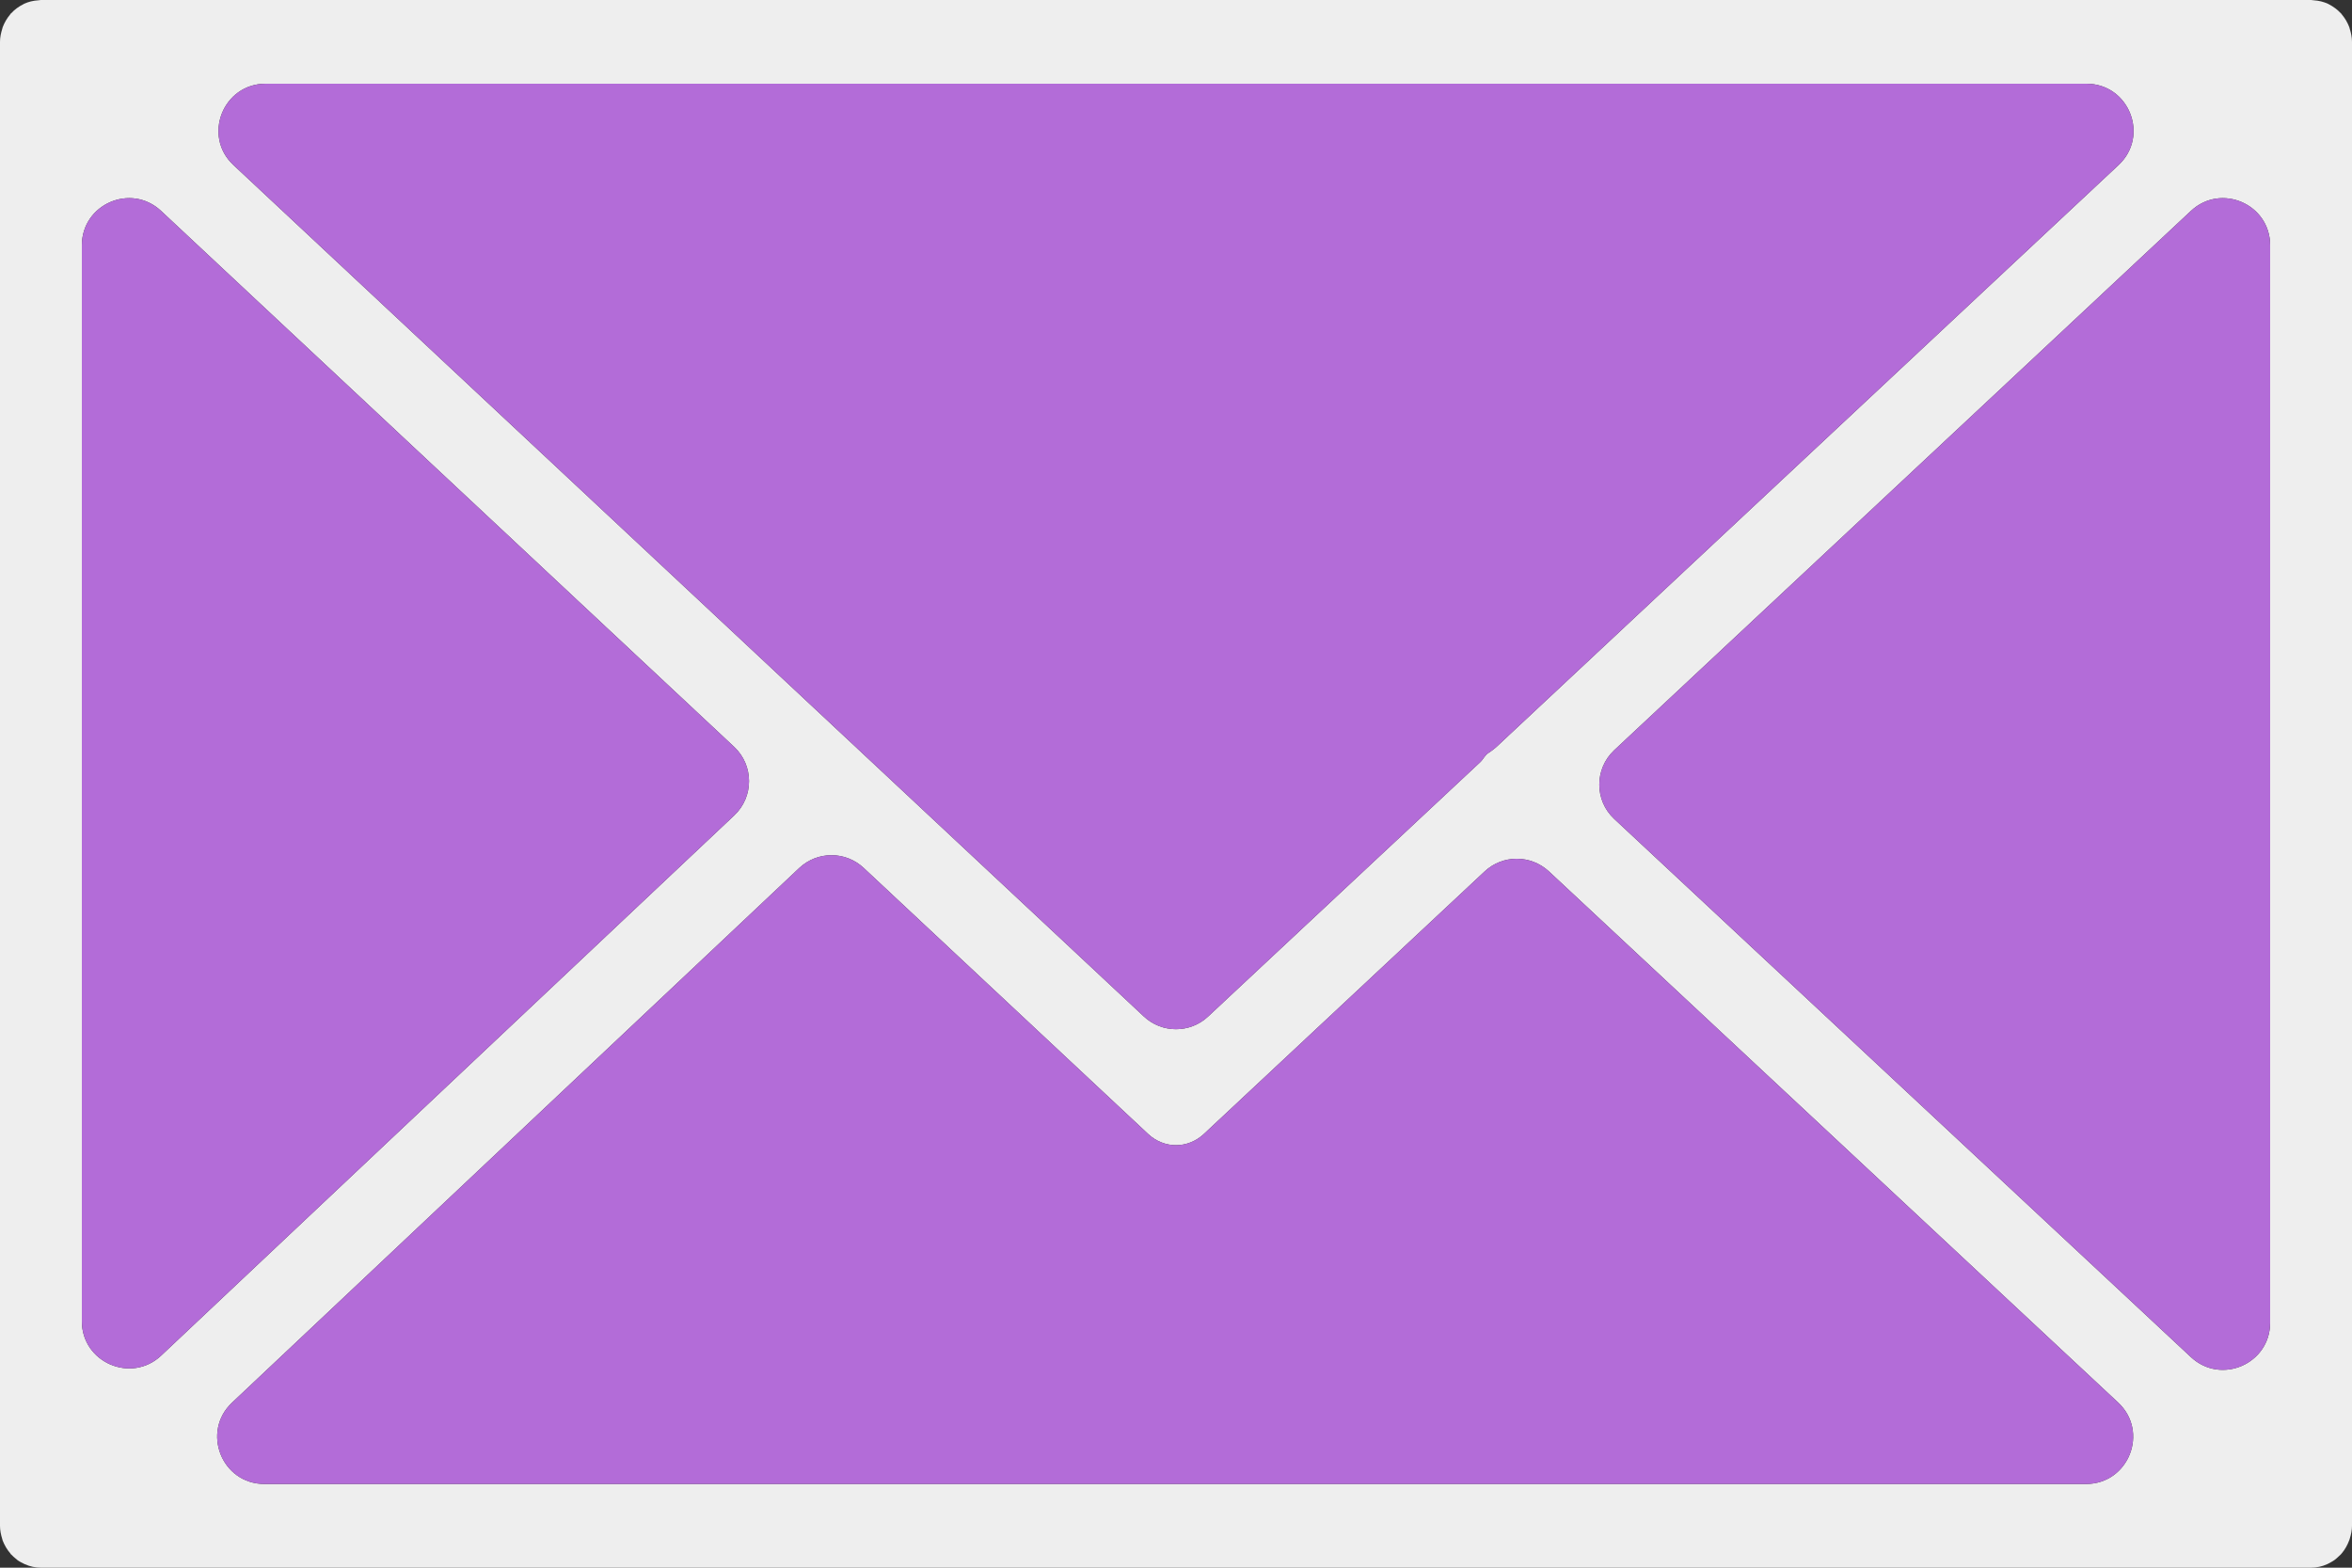
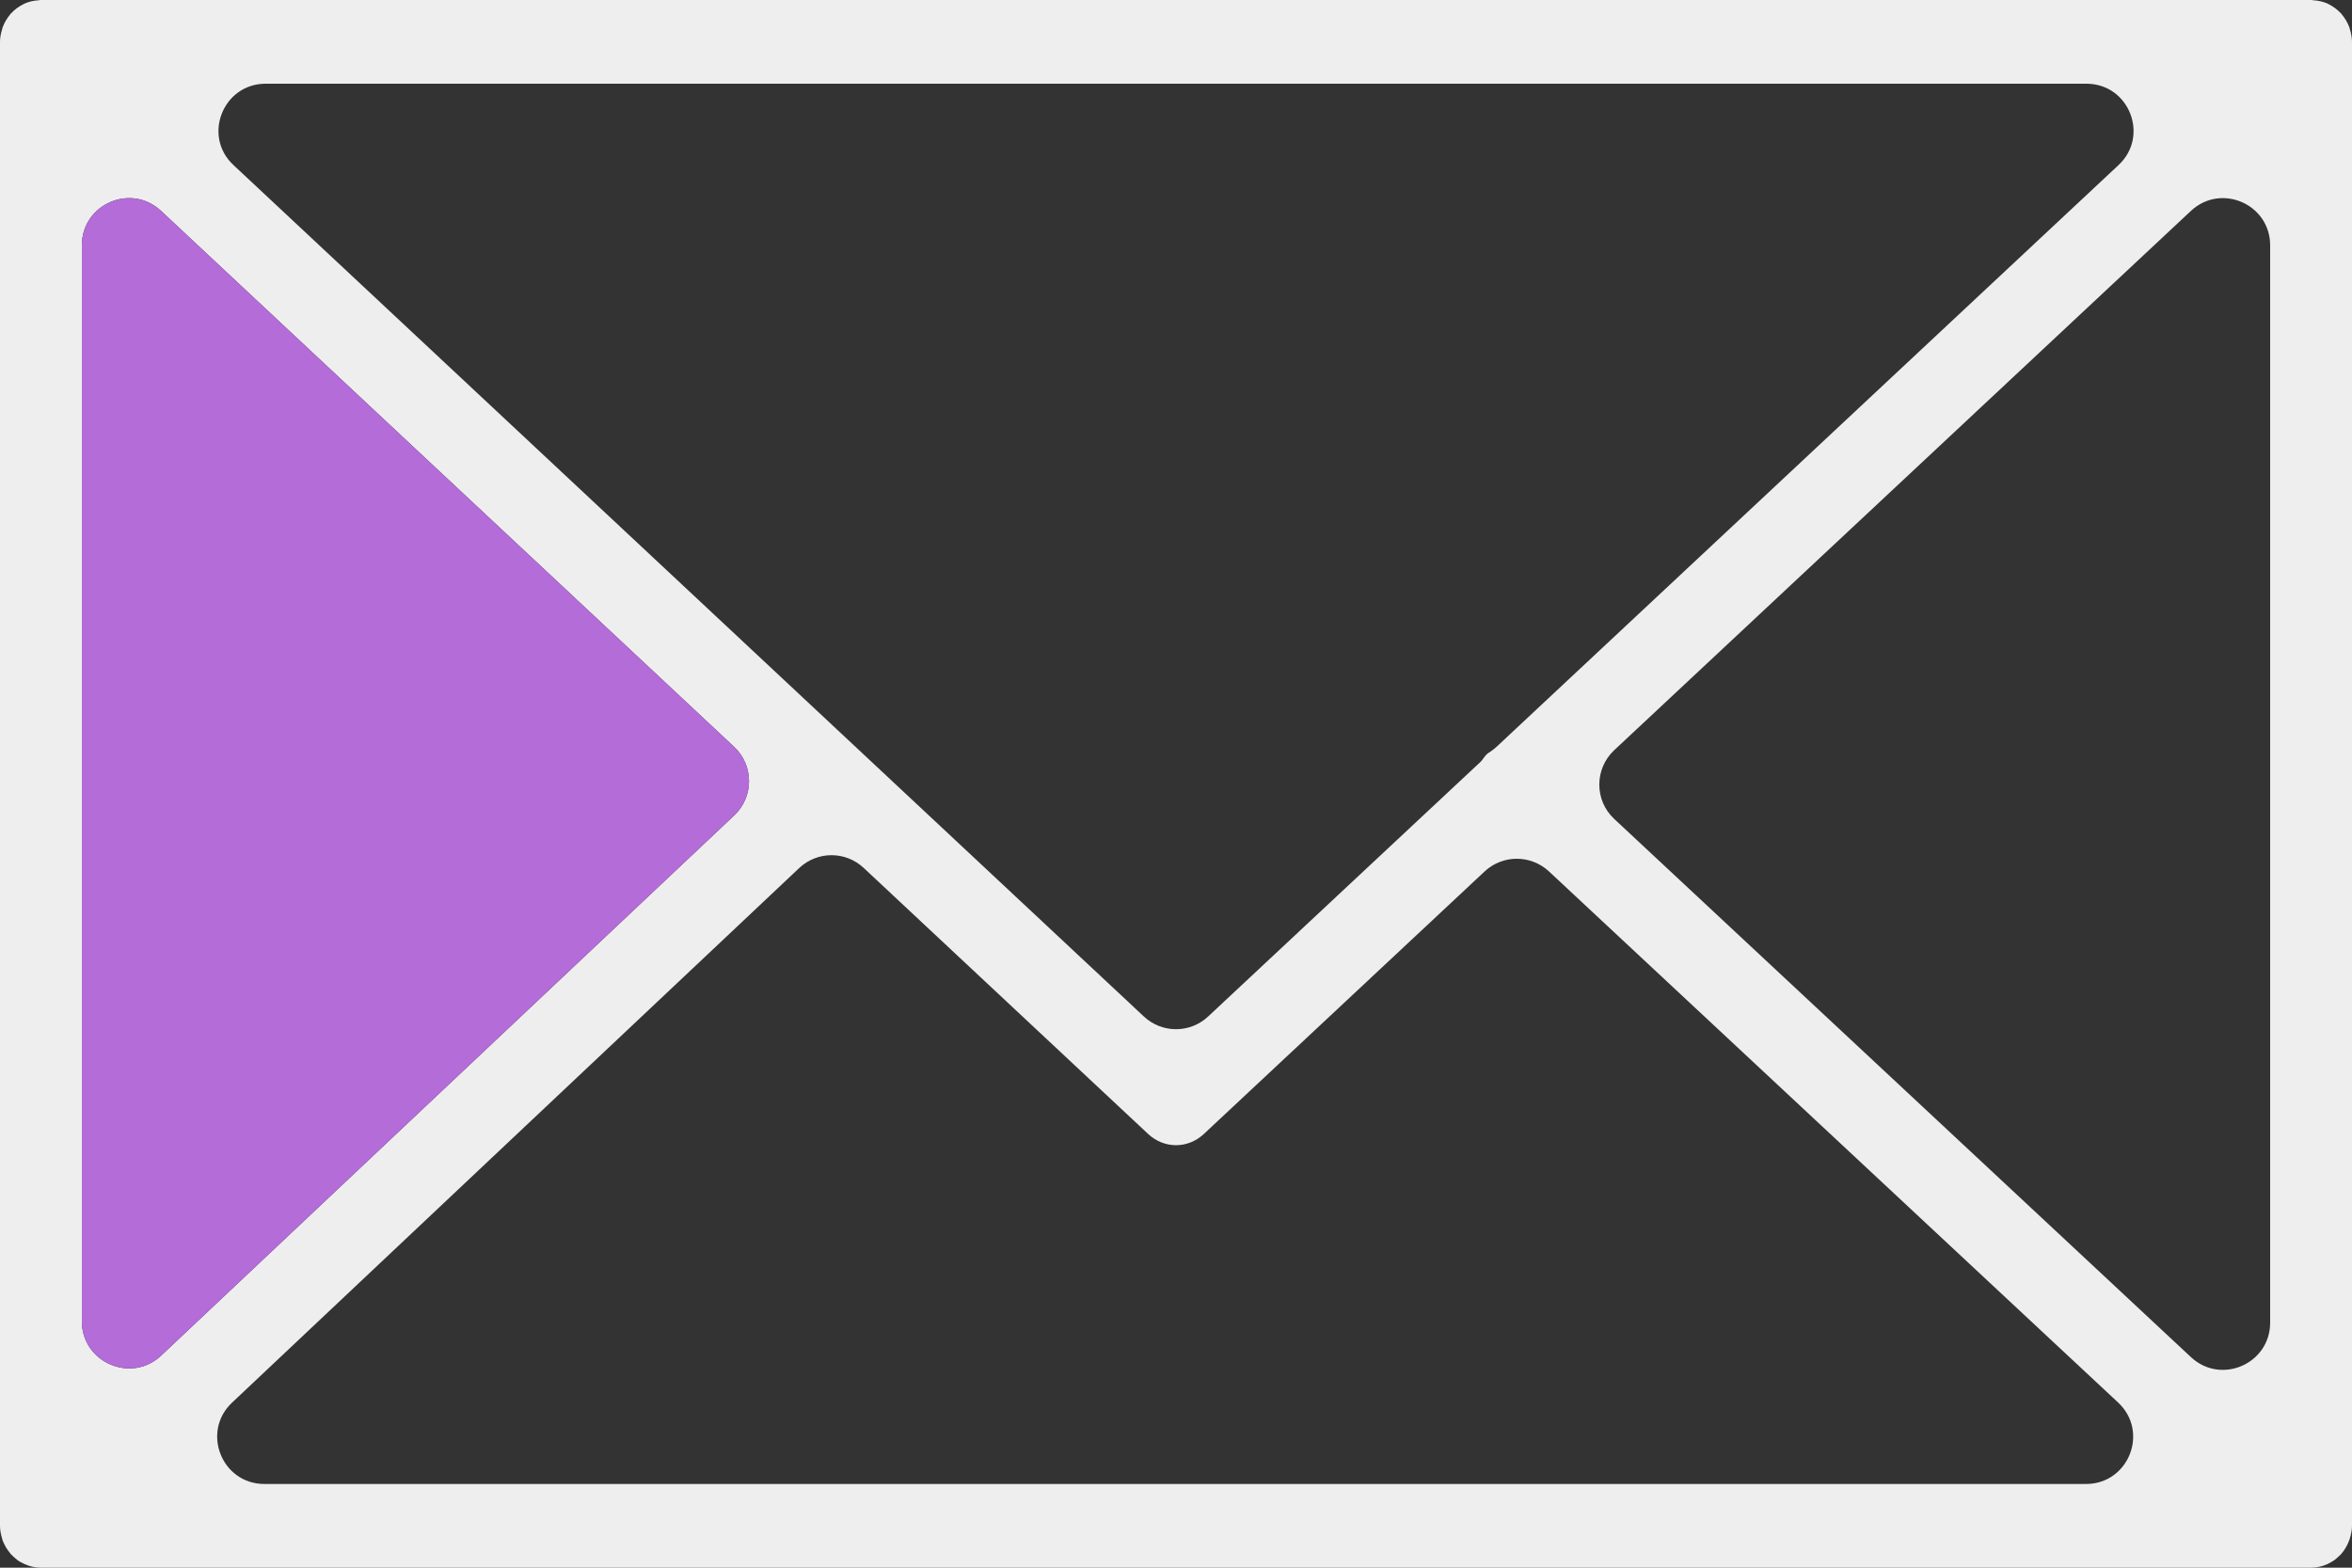
<svg xmlns="http://www.w3.org/2000/svg" width="15" height="10" viewBox="0 0 15 10" fill="none">
  <rect x="0" y="0" width="15" height="10" fill="#333333" stroke="none" />
  <path d="M14.986 9.814C14.994 9.789 15 9.761 15 9.733V0.267C15 0.238 14.994 0.211 14.986 0.185C14.985 0.181 14.984 0.178 14.983 0.174C14.972 0.144 14.955 0.116 14.935 0.092C14.933 0.091 14.933 0.089 14.932 0.087C14.931 0.086 14.93 0.086 14.929 0.085C14.907 0.061 14.881 0.042 14.852 0.027C14.85 0.026 14.848 0.025 14.846 0.024C14.818 0.011 14.788 0.004 14.757 0.002C14.754 0.002 14.751 0.001 14.748 0.001C14.745 0.001 14.742 0 14.739 0H0.261C0.258 0 0.255 0.001 0.252 0.001C0.25 0.001 0.247 0.002 0.244 0.002C0.212 0.004 0.182 0.011 0.154 0.024C0.152 0.025 0.151 0.026 0.149 0.027C0.12 0.041 0.093 0.061 0.071 0.085C0.07 0.086 0.069 0.086 0.068 0.087C0.067 0.088 0.067 0.09 0.065 0.092C0.045 0.116 0.028 0.144 0.017 0.174C0.016 0.178 0.015 0.181 0.014 0.185C0.006 0.211 0 0.238 0 0.267V9.733C0 9.762 0.006 9.79 0.014 9.816C0.015 9.82 0.016 9.823 0.017 9.827C0.029 9.857 0.045 9.885 0.066 9.909C0.067 9.911 0.068 9.912 0.069 9.914C0.07 9.915 0.071 9.916 0.073 9.917C0.081 9.926 0.09 9.934 0.1 9.942C0.105 9.945 0.108 9.949 0.113 9.953C0.124 9.961 0.137 9.967 0.149 9.973C0.153 9.975 0.155 9.977 0.159 9.978C0.19 9.992 0.225 10 0.261 10H14.739C14.775 10 14.81 9.992 14.841 9.978C14.846 9.976 14.851 9.973 14.855 9.971C14.866 9.965 14.877 9.959 14.887 9.952C14.892 9.949 14.897 9.944 14.902 9.94C14.911 9.932 14.919 9.925 14.927 9.917C14.928 9.915 14.93 9.914 14.931 9.913C14.933 9.911 14.933 9.909 14.935 9.908C14.955 9.884 14.971 9.856 14.982 9.826C14.984 9.822 14.985 9.818 14.986 9.814ZM0.522 1.565C0.522 1.302 0.835 1.166 1.027 1.345L4.682 4.764C4.808 4.882 4.809 5.082 4.683 5.201L1.028 8.647C0.837 8.827 0.522 8.691 0.522 8.428V1.565ZM9.544 4.764C9.532 4.775 9.519 4.785 9.506 4.794C9.494 4.801 9.483 4.809 9.474 4.82C9.463 4.832 9.455 4.847 9.443 4.859L7.705 6.484C7.59 6.592 7.41 6.592 7.295 6.484L1.489 1.053C1.29 0.868 1.422 0.534 1.694 0.534H13.306C13.579 0.534 13.71 0.868 13.511 1.053L9.544 4.764ZM5.097 5.537C5.213 5.428 5.392 5.428 5.508 5.536L7.324 7.235C7.374 7.281 7.437 7.305 7.5 7.305C7.563 7.305 7.626 7.281 7.676 7.235L9.468 5.559C9.583 5.451 9.762 5.451 9.878 5.558L13.508 8.946C13.708 9.132 13.576 9.466 13.304 9.466H1.686C1.414 9.466 1.282 9.133 1.48 8.947L5.097 5.537ZM10.295 5.224C10.168 5.106 10.168 4.905 10.294 4.786L13.973 1.345C14.165 1.166 14.478 1.302 14.478 1.565V8.437C14.478 8.7 14.165 8.836 13.973 8.657L10.295 5.224Z" fill="#EEEEEE" />
-   <path d="M9.544 4.764C9.532 4.775 9.519 4.785 9.506 4.794C9.494 4.801 9.483 4.809 9.474 4.82C9.463 4.832 9.455 4.847 9.443 4.859L7.705 6.484C7.59 6.592 7.41 6.592 7.295 6.484L1.489 1.053C1.29 0.868 1.422 0.534 1.694 0.534H13.306C13.579 0.534 13.71 0.868 13.511 1.053L9.544 4.764Z" fill="#B36CD8" />
-   <path d="M10.295 5.224C10.168 5.106 10.168 4.905 10.294 4.786L13.973 1.345C14.165 1.166 14.478 1.302 14.478 1.565V8.437C14.478 8.7 14.165 8.836 13.973 8.657L10.295 5.224Z" fill="#B36CD8" />
-   <path d="M5.097 5.537C5.213 5.428 5.392 5.428 5.508 5.536L7.324 7.235C7.374 7.281 7.437 7.305 7.5 7.305C7.563 7.305 7.626 7.281 7.676 7.235L9.468 5.559C9.583 5.451 9.762 5.451 9.878 5.558L13.508 8.946C13.708 9.132 13.576 9.466 13.304 9.466H1.686C1.414 9.466 1.282 9.133 1.48 8.947L5.097 5.537Z" fill="#B36CD8" />
  <path d="M0.522 1.565C0.522 1.302 0.835 1.166 1.027 1.345L4.682 4.764C4.808 4.882 4.809 5.082 4.683 5.201L1.028 8.647C0.837 8.827 0.522 8.691 0.522 8.428V1.565Z" fill="#B36CD8" />
</svg>